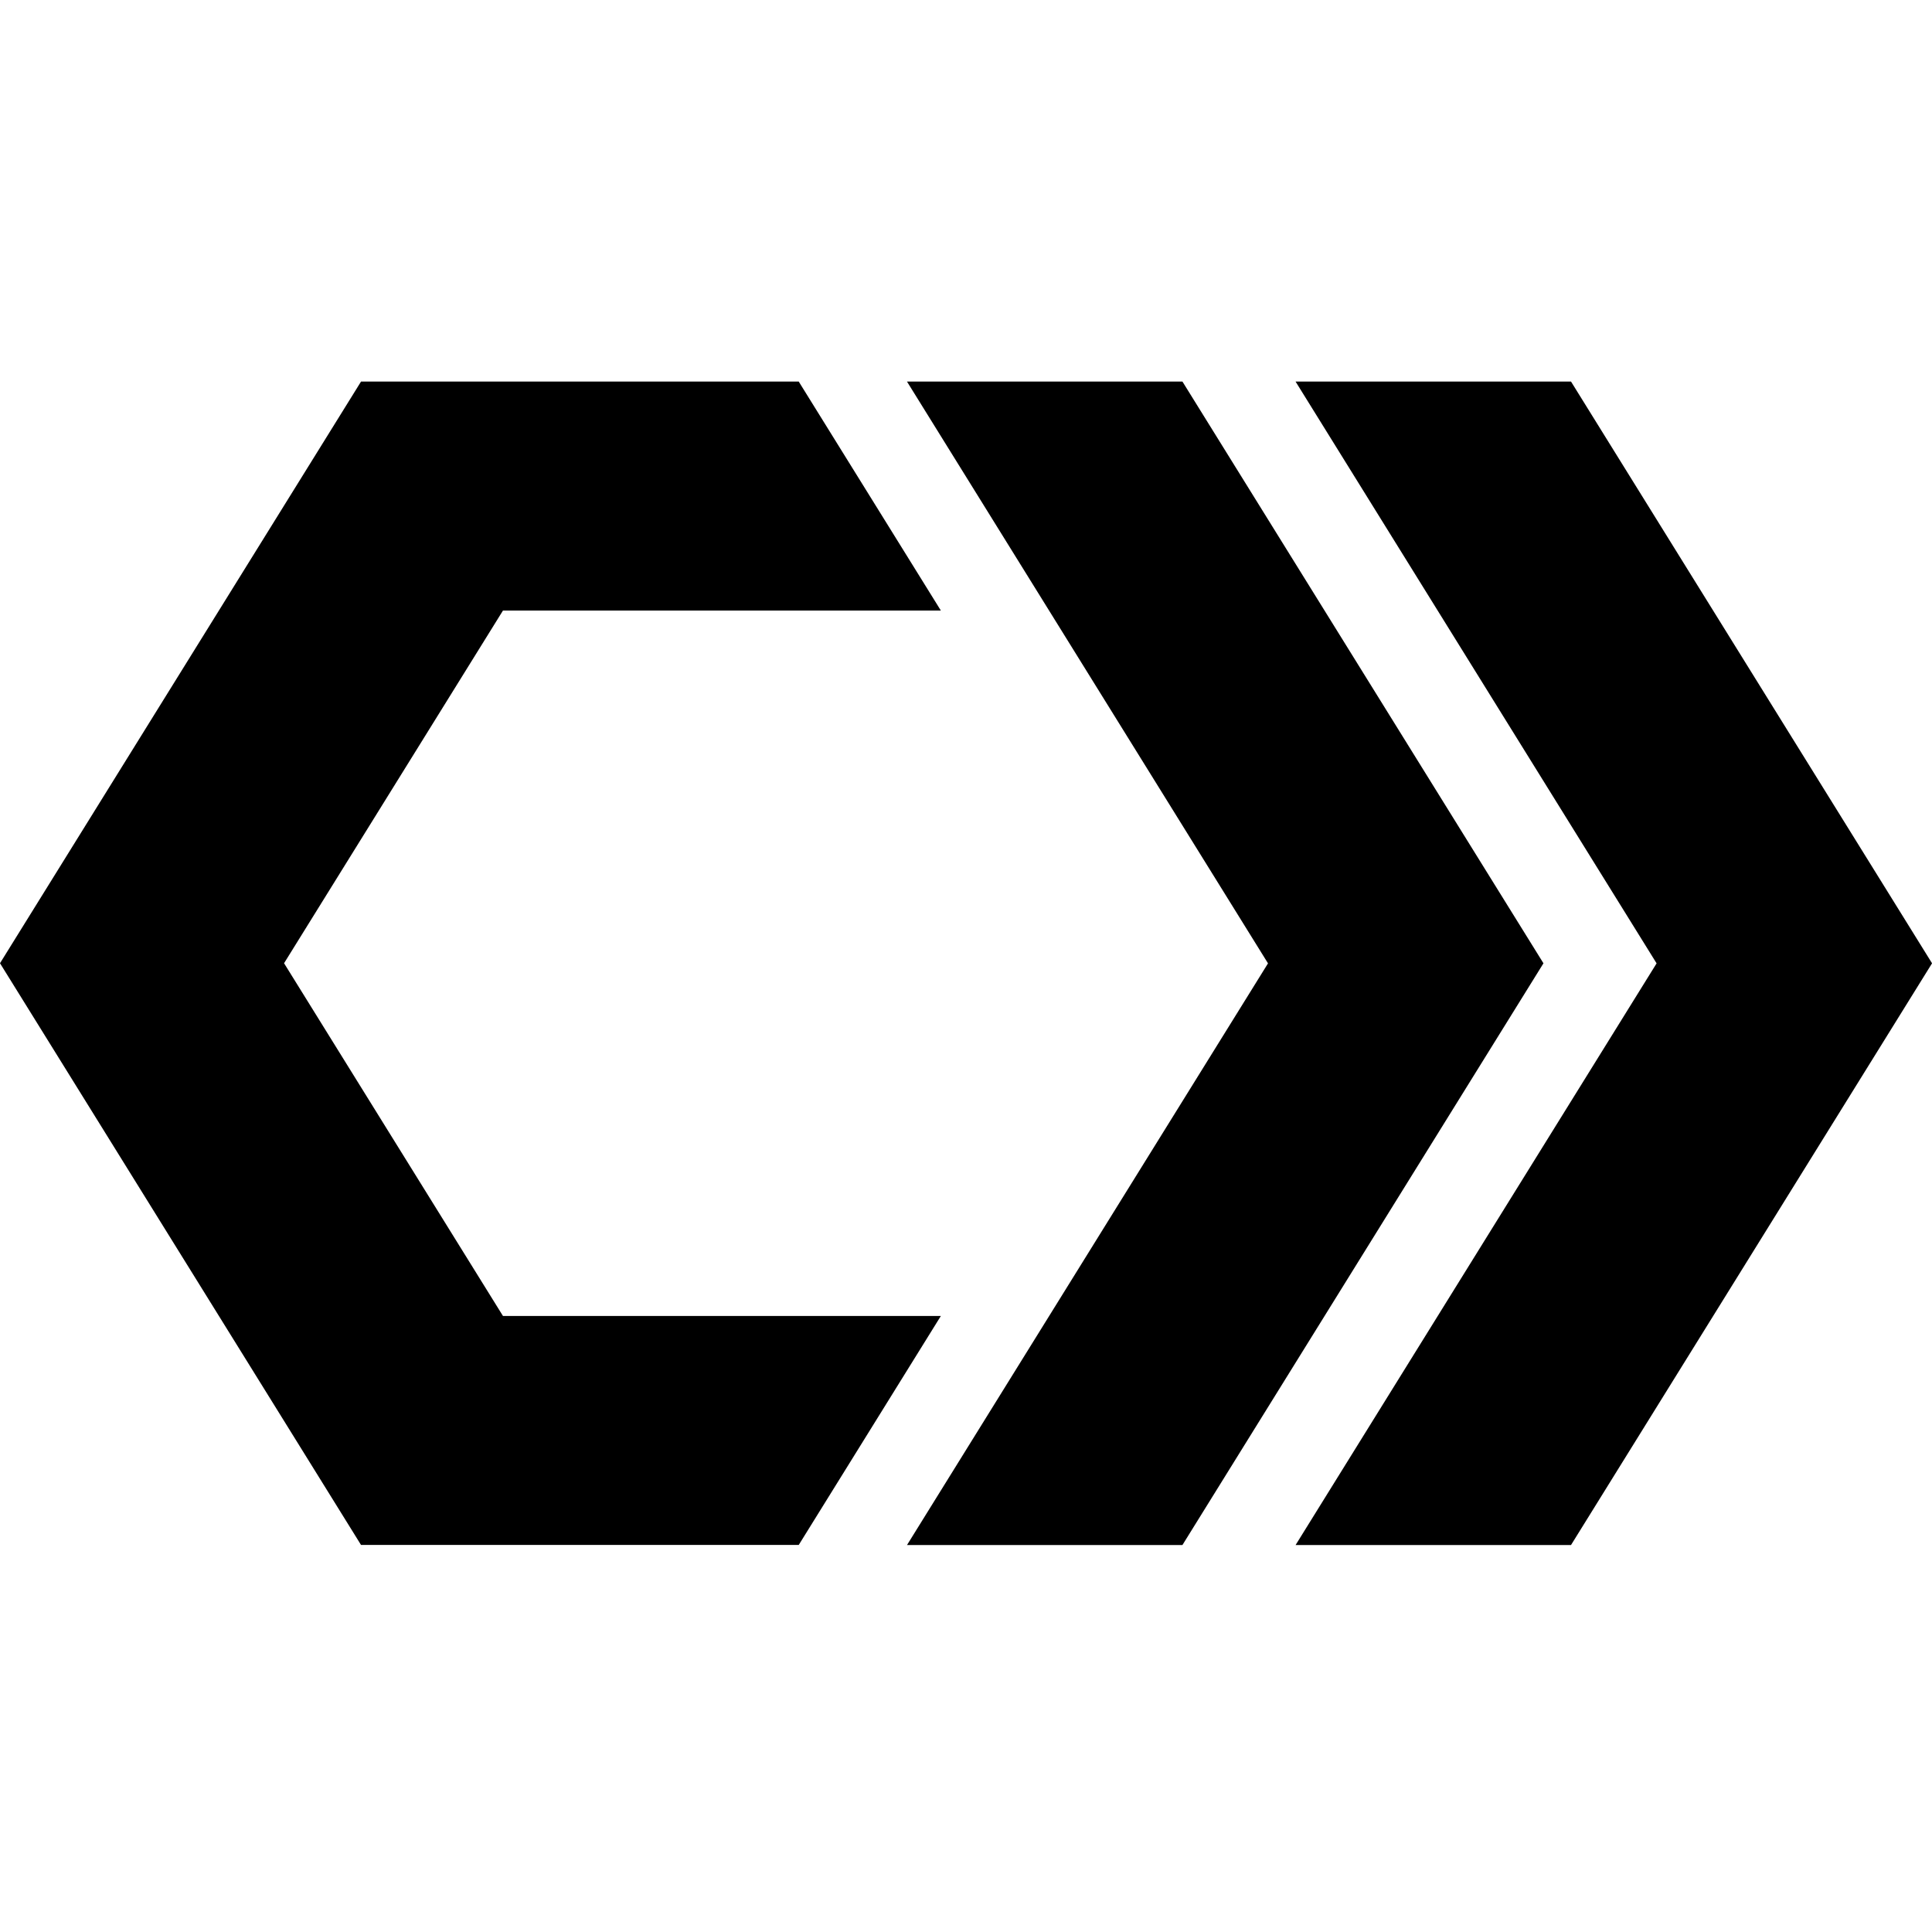
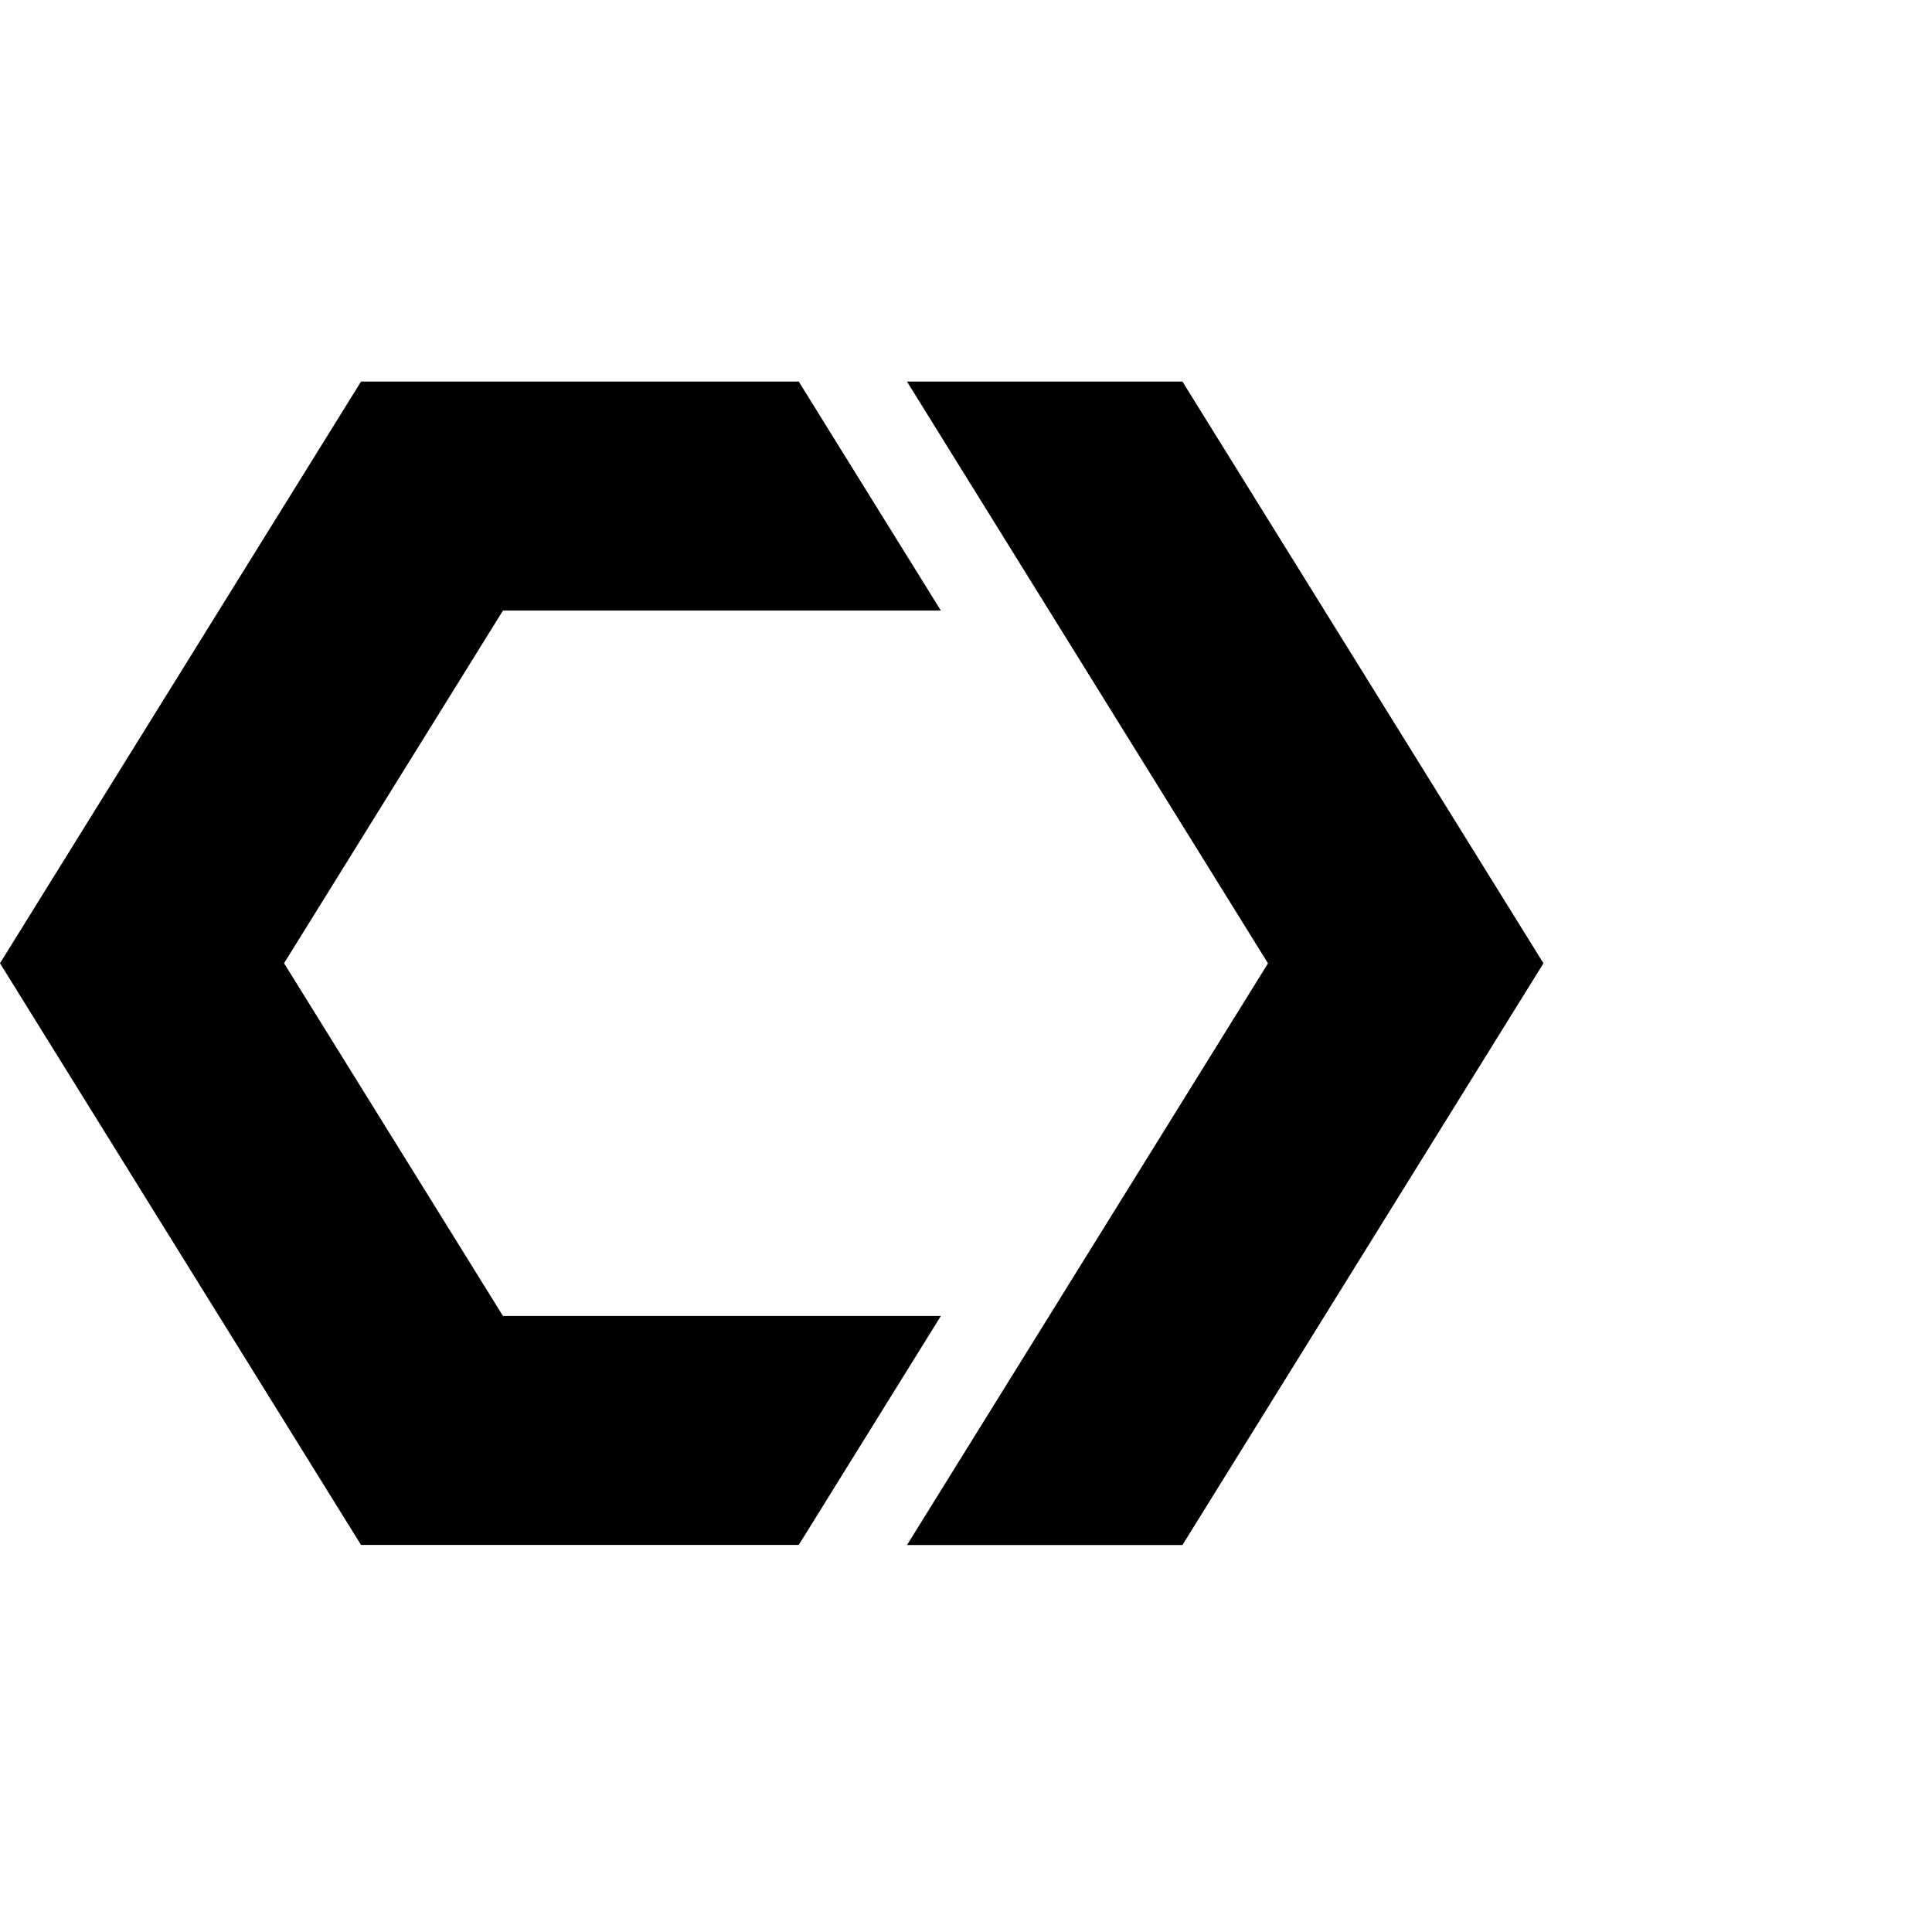
<svg xmlns="http://www.w3.org/2000/svg" width="32" height="32" viewBox="0 0 200 121" fill="none">
  <style>
    path {
      fill: black;
    }
    @media (prefers-color-scheme: dark) {
      path {
        fill: white;
      }
    }
  </style>
  <path d="M97.398 96.727H52.066L29.406 60.213L52.066 23.706H97.398L82.685 0H37.373L0 60.213L37.373 120.433H82.685L97.398 96.727Z" />
  <path d="M93.891 120.445L131.263 60.226L93.891 0H122.406L159.778 60.22L122.406 120.439H93.891V120.445Z" />
-   <path d="M134.117 120.445L171.49 60.226L134.117 0H162.632L200.005 60.22L162.632 120.439H134.117V120.445Z" />
</svg>